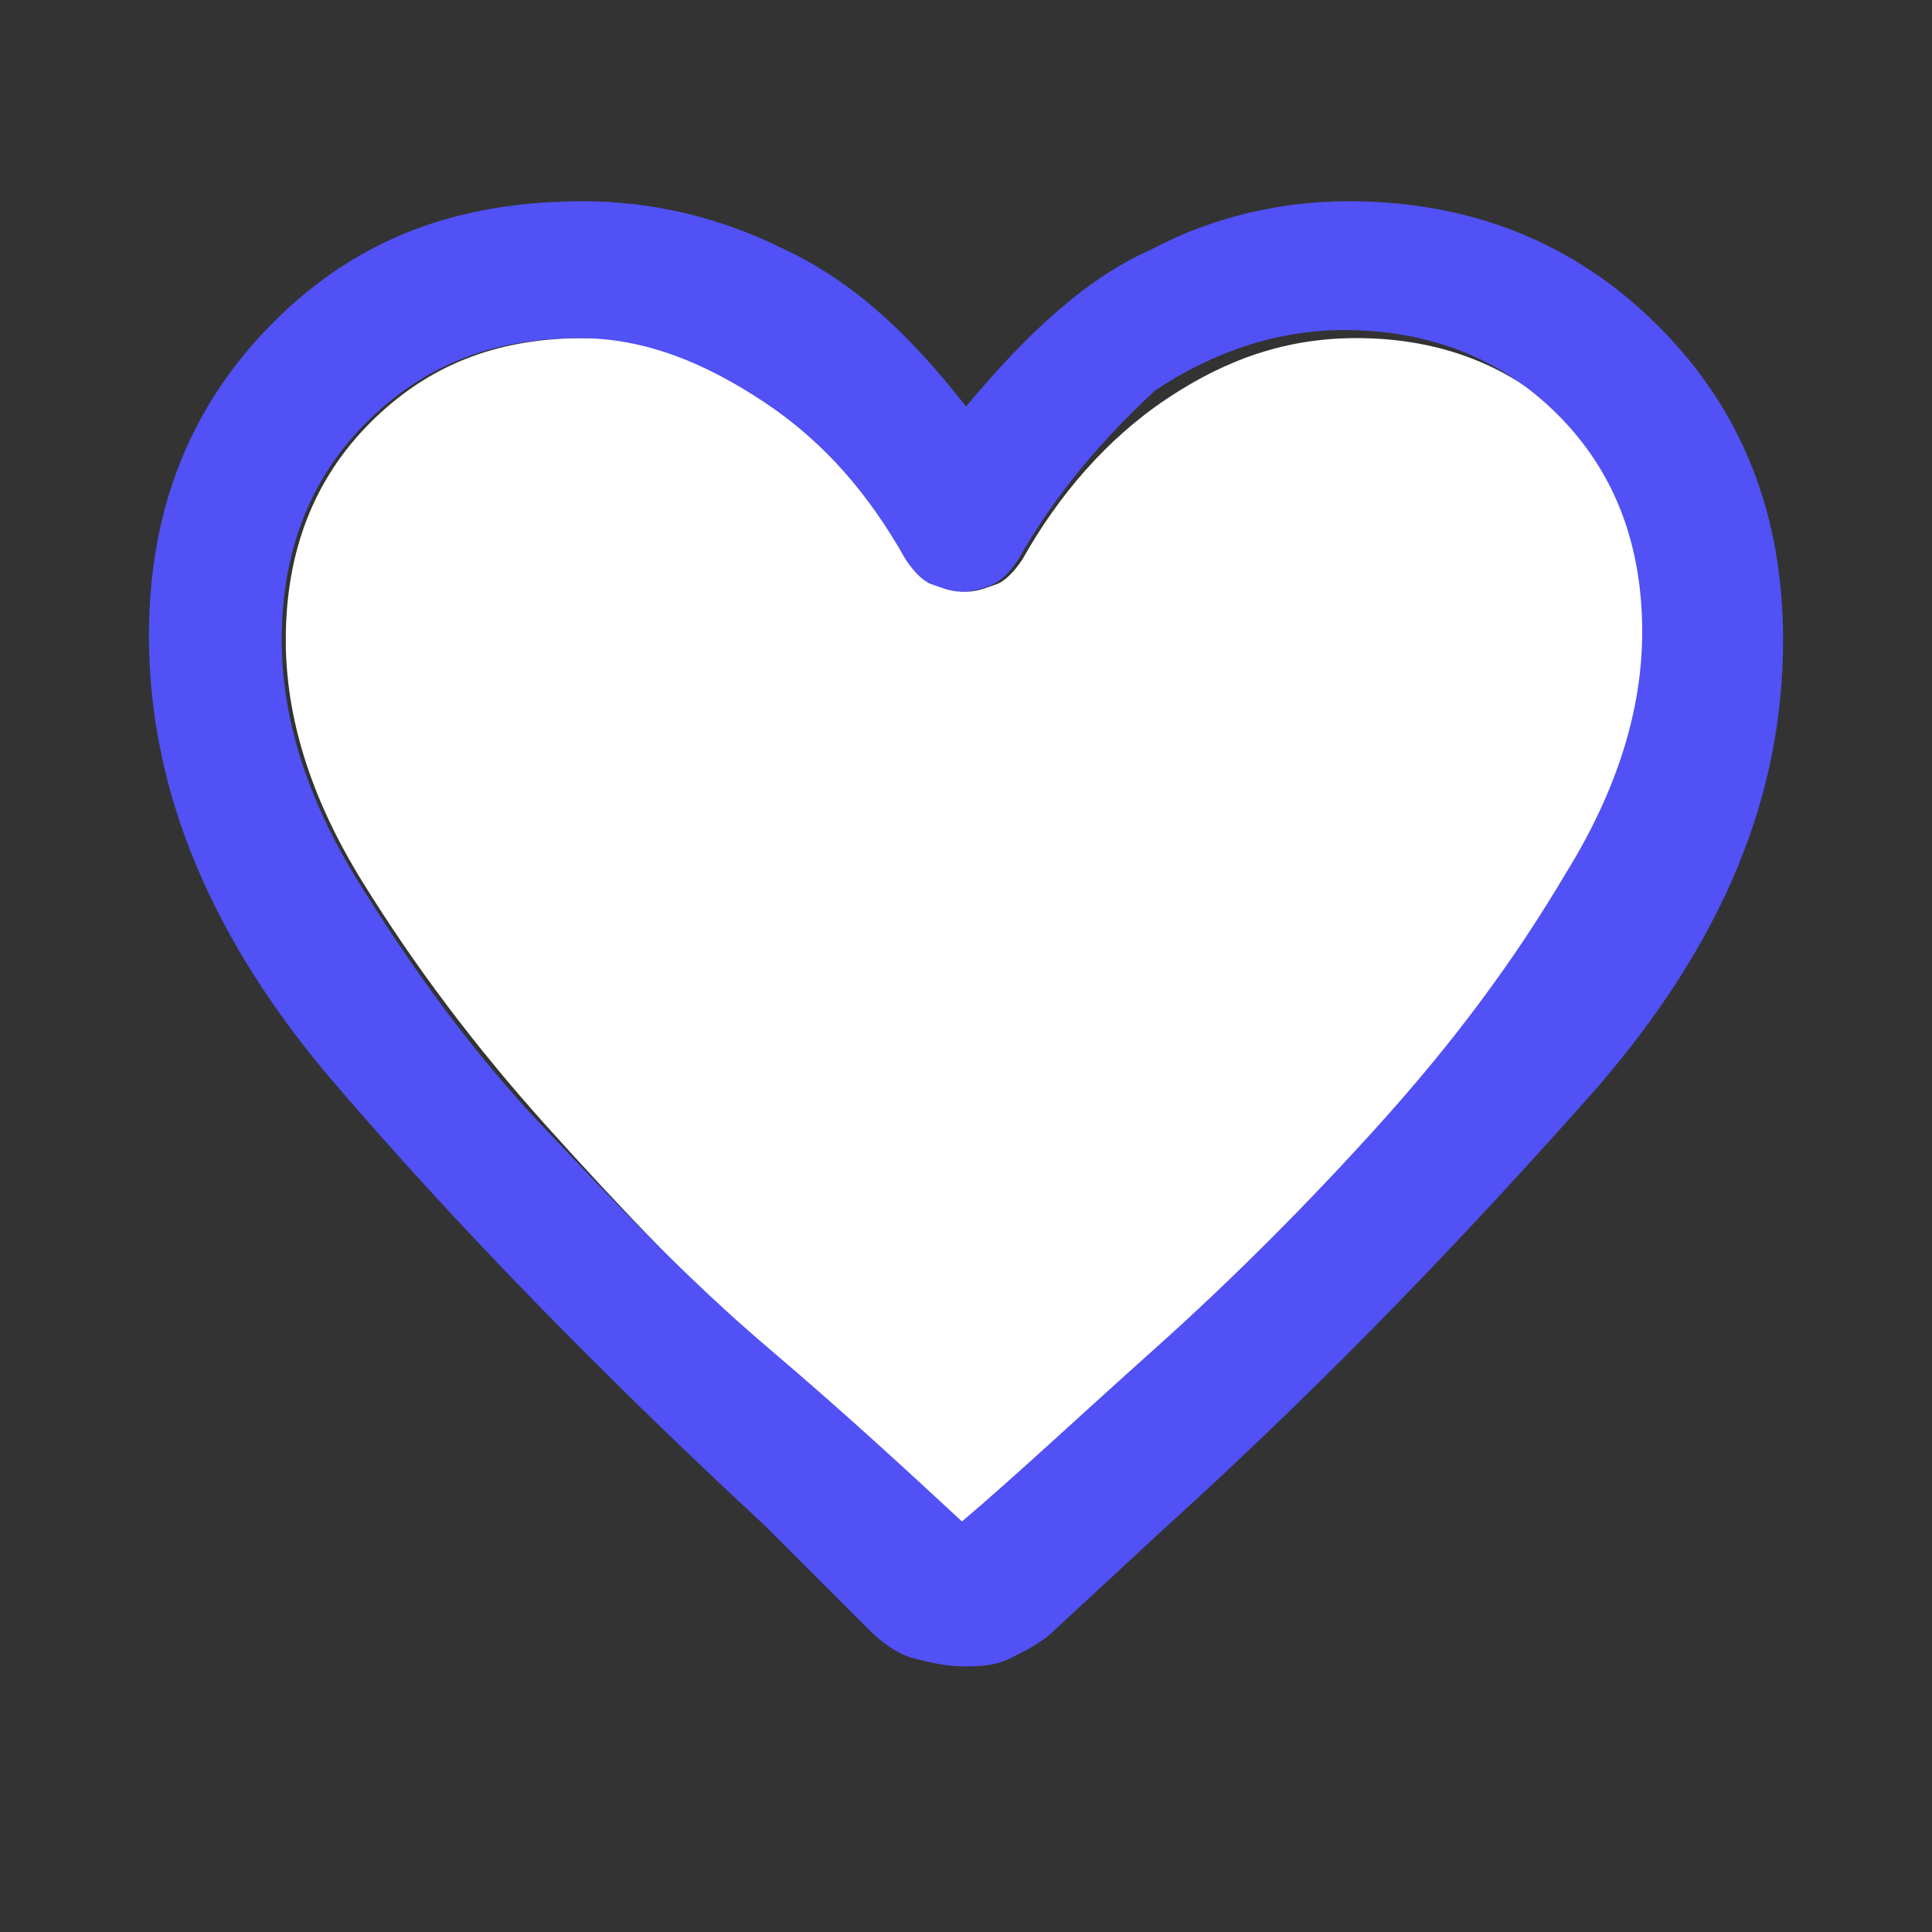
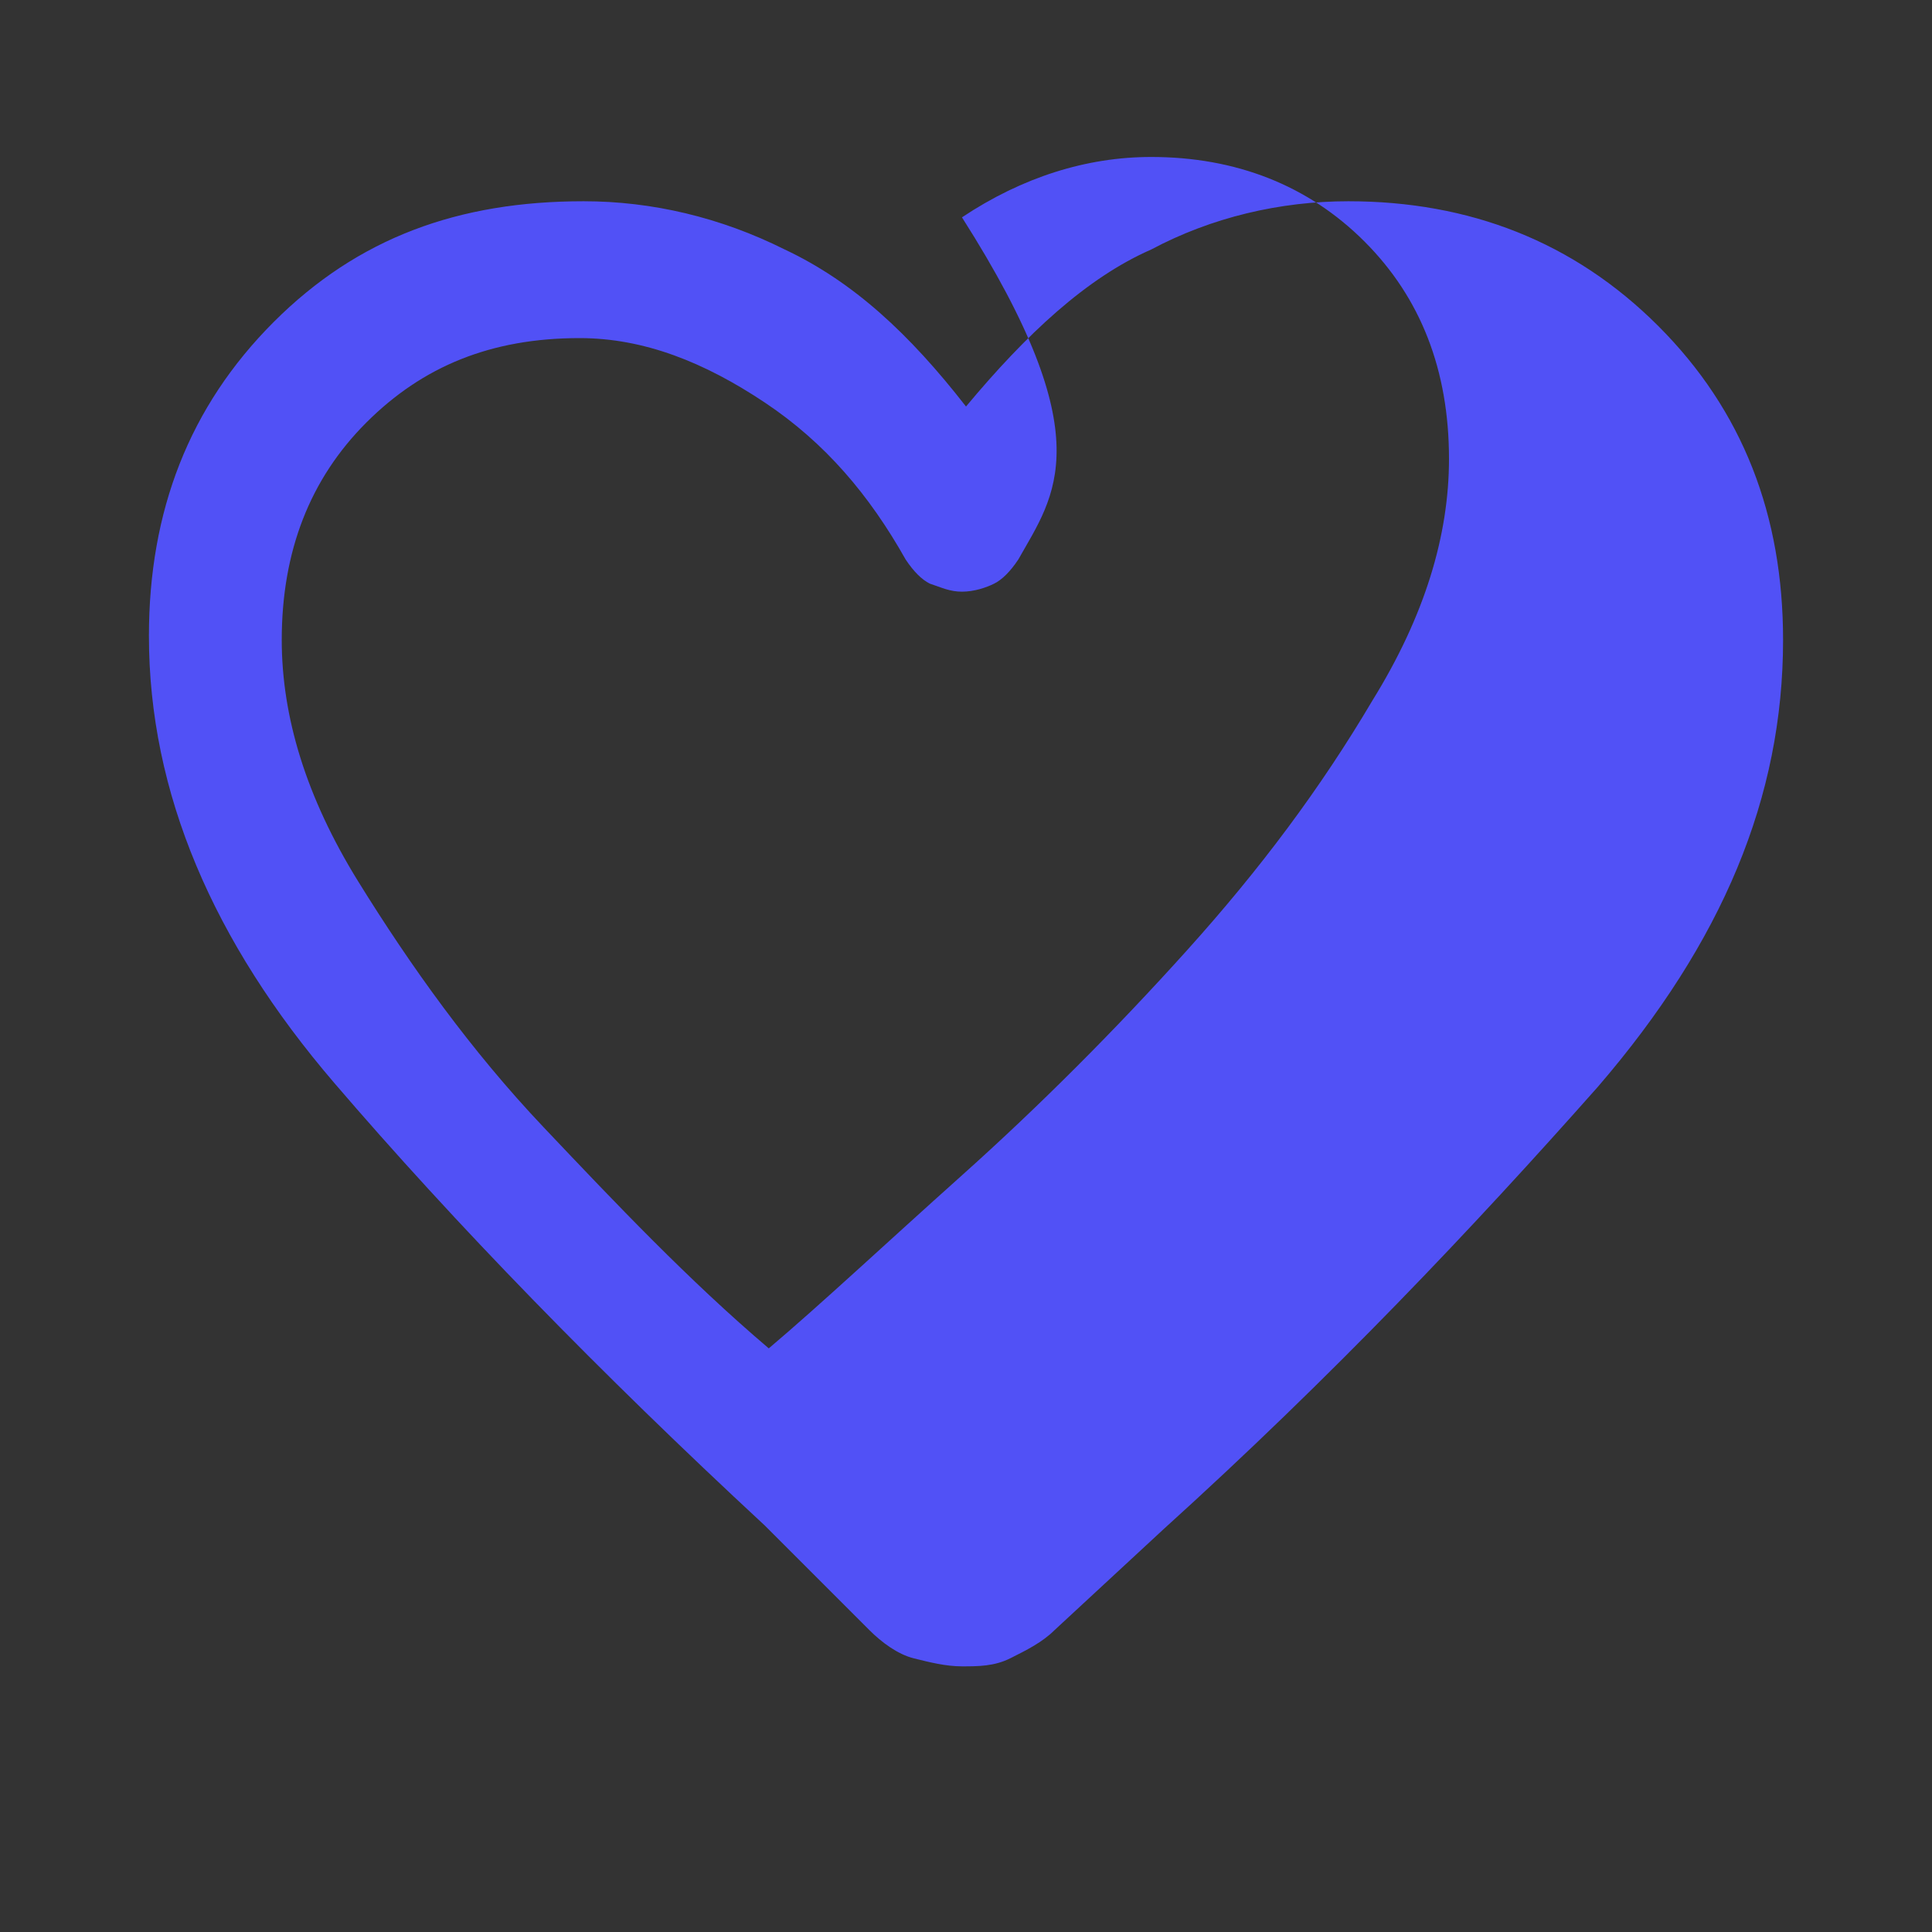
<svg xmlns="http://www.w3.org/2000/svg" version="1.1" id="Capa_1" x="0px" y="0px" viewBox="0 0 48 48" style="enable-background:new 0 0 48 48;" xml:space="preserve">
  <rect x="0" y="0" width="48" height="48" fill="#333333" stroke="none" />
  <style type="text/css">
	.st0{fill:#FFFFFF;}
	.st1{fill:#5151F6;}
</style>
  <g id="XMLID_1_">
    <g>
-       <path class="st0" d="M40.9,15.9c0,1.9-0.6,3.9-1.9,6c-1.3,2.1-2.8,4.2-4.6,6.2c-1.8,2-3.7,3.9-5.6,5.6c-1.9,1.7-3.5,3.2-4.8,4.3    c-1.3-1.2-2.9-2.6-4.8-4.3S15.4,30,13.6,28s-3.3-4-4.6-6.1c-1.3-2.1-1.9-4.1-1.9-6c0-2.2,0.7-4,2.1-5.4c1.4-1.4,3.1-2.1,5.3-2.1    c1.6,0,3.1,0.5,4.6,1.6c1.5,1,2.6,2.4,3.5,3.9c0.1,0.3,0.3,0.5,0.6,0.6c0.2,0.1,0.5,0.2,0.8,0.2c0.3,0,0.5-0.1,0.8-0.2    c0.2-0.1,0.4-0.3,0.6-0.6c0.9-1.6,2.1-3,3.6-4c1.5-1,3-1.5,4.7-1.5c2.1,0,3.9,0.7,5.3,2.1C40.2,11.9,40.9,13.7,40.9,15.9z" />
-       <path class="st1" d="M25.3,13.9c-0.2,0.3-0.4,0.5-0.6,0.6c-0.2,0.1-0.5,0.2-0.8,0.2c-0.3,0-0.5-0.1-0.8-0.2    c-0.2-0.1-0.4-0.3-0.6-0.6c-0.9-1.6-2-2.9-3.5-3.9c-1.5-1-3-1.6-4.6-1.6c-2.2,0-3.9,0.7-5.3,2.1c-1.4,1.4-2.1,3.2-2.1,5.4    c0,1.9,0.6,3.9,1.9,6c1.3,2.1,2.8,4.2,4.6,6.1s3.6,3.8,5.6,5.5s3.5,3.1,4.8,4.3c1.3-1.1,2.9-2.6,4.8-4.3c1.9-1.7,3.8-3.6,5.6-5.6    c1.8-2,3.3-4,4.6-6.2c1.3-2.1,1.9-4.1,1.9-6c0-2.2-0.7-4-2.1-5.4c-1.4-1.4-3.2-2.1-5.3-2.1c-1.6,0-3.2,0.5-4.7,1.5    C27.4,10.9,26.2,12.3,25.3,13.9z M41.2,8.1c2.1,2.1,3.1,4.7,3.1,7.8c0,3.9-1.5,7.5-4.6,11.1c-3.1,3.5-6.6,7.2-10.8,11l-2.7,2.5    c-0.3,0.3-0.7,0.5-1.1,0.7s-0.8,0.2-1.2,0.2c-0.4,0-0.8-0.1-1.2-0.2c-0.4-0.1-0.8-0.4-1.1-0.7L19,37.9c-4.1-3.8-7.7-7.5-10.7-11    c-3-3.5-4.6-7.2-4.6-11.1c0-3.1,1-5.7,3.1-7.8S11.4,5,14.5,5c1.7,0,3.4,0.4,5,1.2c1.7,0.8,3.1,2.1,4.5,3.9c1.5-1.8,3-3.2,4.6-3.9    C30.1,5.4,31.8,5,33.5,5C36.5,5,39.1,6,41.2,8.1z" />
+       <path class="st1" d="M25.3,13.9c-0.2,0.3-0.4,0.5-0.6,0.6c-0.2,0.1-0.5,0.2-0.8,0.2c-0.3,0-0.5-0.1-0.8-0.2    c-0.2-0.1-0.4-0.3-0.6-0.6c-0.9-1.6-2-2.9-3.5-3.9c-1.5-1-3-1.6-4.6-1.6c-2.2,0-3.9,0.7-5.3,2.1c-1.4,1.4-2.1,3.2-2.1,5.4    c0,1.9,0.6,3.9,1.9,6c1.3,2.1,2.8,4.2,4.6,6.1s3.6,3.8,5.6,5.5c1.3-1.1,2.9-2.6,4.8-4.3c1.9-1.7,3.8-3.6,5.6-5.6    c1.8-2,3.3-4,4.6-6.2c1.3-2.1,1.9-4.1,1.9-6c0-2.2-0.7-4-2.1-5.4c-1.4-1.4-3.2-2.1-5.3-2.1c-1.6,0-3.2,0.5-4.7,1.5    C27.4,10.9,26.2,12.3,25.3,13.9z M41.2,8.1c2.1,2.1,3.1,4.7,3.1,7.8c0,3.9-1.5,7.5-4.6,11.1c-3.1,3.5-6.6,7.2-10.8,11l-2.7,2.5    c-0.3,0.3-0.7,0.5-1.1,0.7s-0.8,0.2-1.2,0.2c-0.4,0-0.8-0.1-1.2-0.2c-0.4-0.1-0.8-0.4-1.1-0.7L19,37.9c-4.1-3.8-7.7-7.5-10.7-11    c-3-3.5-4.6-7.2-4.6-11.1c0-3.1,1-5.7,3.1-7.8S11.4,5,14.5,5c1.7,0,3.4,0.4,5,1.2c1.7,0.8,3.1,2.1,4.5,3.9c1.5-1.8,3-3.2,4.6-3.9    C30.1,5.4,31.8,5,33.5,5C36.5,5,39.1,6,41.2,8.1z" />
    </g>
    <g>
	</g>
  </g>
</svg>